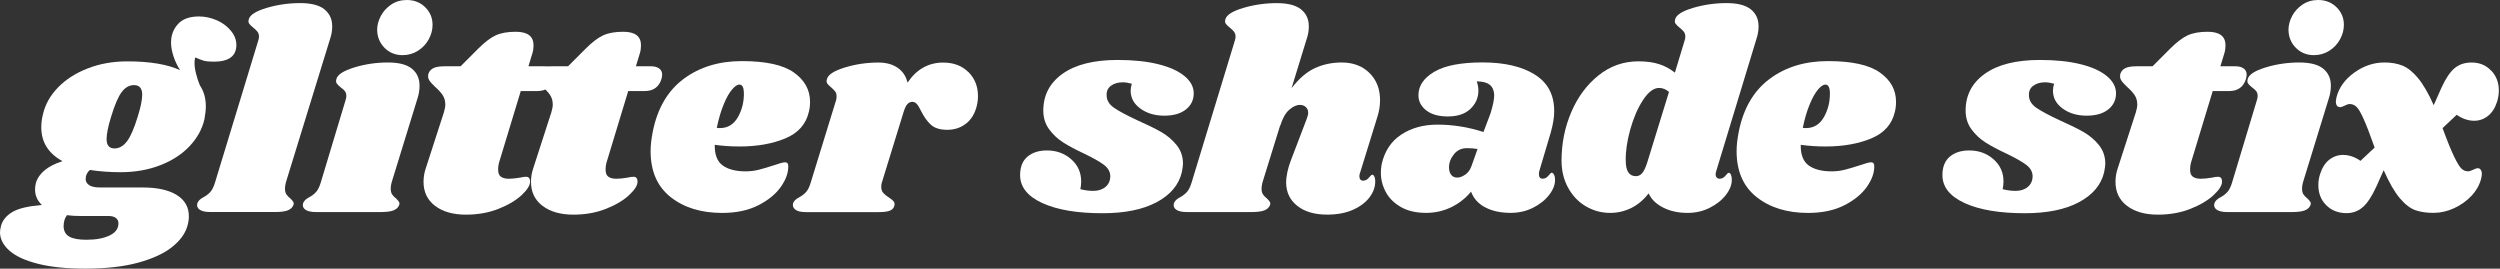
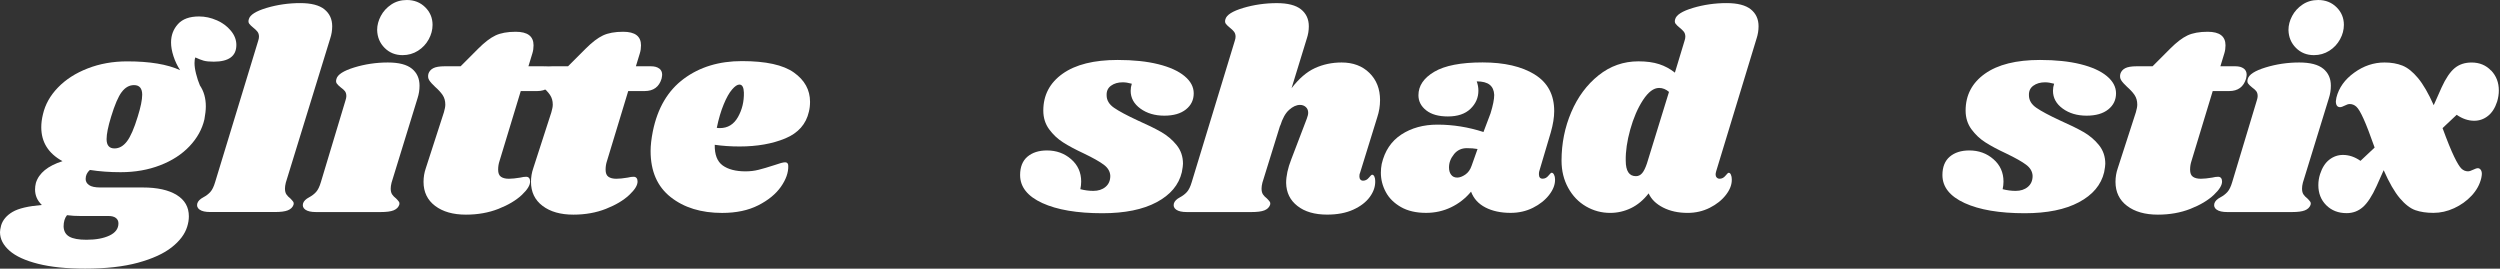
<svg xmlns="http://www.w3.org/2000/svg" width="456" height="49" viewBox="0 0 456 49" fill="none">
  <rect x="0" y="0" width="456" height="49" fill="#333333" stroke="none" />
  <path d="M39.524 3.687C40.572 4.148 41.433 4.785 42.103 5.597C42.778 6.403 43.112 7.27 43.112 8.203C43.112 10.233 41.735 11.249 38.986 11.249C38.19 11.249 37.587 11.188 37.153 11.068C36.725 10.947 36.221 10.749 35.633 10.475C35.529 10.716 35.48 11.057 35.48 11.507C35.48 12.055 35.573 12.708 35.765 13.465C35.952 14.223 36.188 14.931 36.462 15.578C37.181 16.642 37.543 17.916 37.543 19.397C37.543 20.05 37.455 20.84 37.285 21.767C36.873 23.556 35.968 25.191 34.574 26.667C33.181 28.143 31.392 29.307 29.208 30.146C27.024 30.991 24.626 31.408 22.014 31.408C20.017 31.408 18.146 31.271 16.395 30.997C15.88 31.447 15.622 31.995 15.622 32.648C15.622 33.098 15.83 33.466 16.242 33.757C16.653 34.048 17.345 34.196 18.305 34.196H26.042C28.687 34.196 30.75 34.651 32.231 35.562C33.713 36.478 34.448 37.773 34.448 39.458C34.448 40.078 34.344 40.715 34.135 41.367C33.724 42.706 32.786 43.952 31.326 45.104C29.866 46.257 27.809 47.195 25.164 47.919C22.519 48.638 19.304 49 15.523 49C12.154 49 9.301 48.709 6.958 48.122C4.62 47.535 2.875 46.739 1.723 45.719C0.576 44.704 0 43.579 0 42.344C0 42.07 0.066 41.658 0.209 41.104C0.516 40.105 1.213 39.288 2.294 38.651C3.375 38.015 5.152 37.598 7.633 37.389C6.81 36.599 6.393 35.655 6.393 34.552C6.393 34.174 6.447 33.779 6.546 33.367C7.095 31.578 8.714 30.256 11.397 29.395C8.818 27.984 7.528 25.921 7.528 23.205C7.528 22.448 7.633 21.658 7.836 20.835C8.247 19.046 9.158 17.422 10.574 15.962C11.984 14.502 13.784 13.339 15.989 12.483C18.19 11.622 20.593 11.194 23.21 11.194C27.304 11.194 30.514 11.726 32.851 12.796C32.336 12.006 31.935 11.155 31.639 10.245C31.343 9.334 31.2 8.5 31.2 7.742C31.2 6.436 31.622 5.317 32.462 4.39C33.301 3.462 34.585 3.001 36.303 3.001C37.4 3.001 38.476 3.232 39.524 3.698V3.687ZM14.848 39.403C13.888 39.403 13.01 39.354 12.22 39.249C11.808 39.765 11.6 40.451 11.6 41.313C11.633 42.169 11.984 42.789 12.653 43.167C13.323 43.546 14.365 43.732 15.775 43.732C17.493 43.732 18.892 43.474 19.979 42.959C21.06 42.443 21.603 41.702 21.603 40.742C21.603 40.33 21.449 40.001 21.142 39.76C20.829 39.518 20.385 39.398 19.797 39.398H14.848V39.403ZM25.938 17.279C25.938 16.11 25.438 15.523 24.445 15.523C23.584 15.523 22.837 15.946 22.201 16.785C21.564 17.625 20.922 19.134 20.264 21.296C19.715 23.084 19.441 24.44 19.441 25.372C19.441 26.508 19.924 27.073 20.884 27.073C21.745 27.073 22.497 26.645 23.156 25.784C23.814 24.922 24.462 23.43 25.115 21.296C25.663 19.545 25.938 18.206 25.938 17.279Z" fill="white" />
  <path d="M59.173 1.707C60.117 2.464 60.594 3.495 60.594 4.796C60.594 5.553 60.473 6.294 60.232 7.013L52.133 33.312C52.029 33.724 51.979 34.086 51.979 34.393C51.979 34.843 52.067 35.194 52.237 35.452C52.407 35.71 52.649 35.957 52.962 36.199C53.197 36.44 53.373 36.638 53.477 36.791C53.581 36.945 53.598 37.142 53.527 37.384C53.356 37.834 53.011 38.157 52.495 38.366C51.979 38.575 51.189 38.673 50.125 38.673H38.366C37.471 38.673 36.818 38.531 36.407 38.234C35.995 37.944 35.858 37.554 35.995 37.077C36.133 36.665 36.495 36.303 37.076 35.995C37.592 35.721 38.02 35.397 38.366 35.013C38.706 34.635 39.002 34.037 39.244 33.208L47.085 7.473C47.189 7.166 47.238 6.908 47.238 6.7C47.238 6.321 47.145 6.014 46.953 5.772C46.767 5.537 46.514 5.295 46.207 5.054C45.867 4.779 45.614 4.538 45.461 4.329C45.307 4.121 45.279 3.852 45.384 3.506C45.592 2.716 46.673 2.03 48.632 1.443C50.591 0.861 52.638 0.565 54.767 0.565C56.759 0.565 58.229 0.944 59.178 1.701L59.173 1.707Z" fill="white" />
  <path d="M75.135 12.533C76.062 13.29 76.523 14.321 76.523 15.627C76.523 16.418 76.402 17.175 76.166 17.899L71.42 33.318C71.316 33.729 71.266 34.092 71.266 34.399C71.266 34.849 71.354 35.2 71.524 35.458C71.694 35.716 71.936 35.963 72.248 36.204C72.484 36.446 72.66 36.643 72.764 36.797C72.868 36.95 72.885 37.148 72.814 37.389C72.643 37.839 72.298 38.163 71.782 38.371C71.266 38.58 70.476 38.679 69.412 38.679H57.653C56.758 38.679 56.105 38.536 55.694 38.24C55.282 37.949 55.145 37.559 55.282 37.082C55.419 36.67 55.782 36.308 56.363 36.001C56.879 35.727 57.307 35.403 57.653 35.019C57.993 34.64 58.289 34.042 58.531 33.214L63.019 18.311C63.123 17.998 63.173 17.74 63.173 17.537C63.173 17.158 63.085 16.856 62.915 16.631C62.739 16.407 62.481 16.176 62.141 15.935C61.795 15.66 61.559 15.419 61.417 15.216C61.28 15.007 61.263 14.733 61.367 14.393C61.576 13.603 62.657 12.906 64.616 12.302C66.575 11.704 68.621 11.397 70.75 11.397C72.748 11.397 74.207 11.775 75.135 12.533ZM77.554 1.317C78.449 2.195 78.899 3.27 78.899 4.538C78.899 5.432 78.668 6.31 78.202 7.166C77.736 8.022 77.082 8.725 76.243 9.257C75.403 9.789 74.465 10.058 73.434 10.058C72.128 10.058 71.036 9.619 70.158 8.741C69.28 7.863 68.824 6.777 68.791 5.465C68.791 4.604 69.016 3.753 69.461 2.914C69.905 2.074 70.542 1.377 71.37 0.823C72.194 0.274 73.143 0 74.207 0C75.552 0 76.66 0.439 77.554 1.317Z" fill="white" />
  <path d="M100.633 12.483C100.995 12.758 101.177 13.136 101.177 13.619C101.177 13.756 101.144 13.998 101.072 14.343C100.622 15.852 99.591 16.61 97.978 16.61H94.987L91.119 29.351C90.943 29.866 90.861 30.399 90.861 30.953C90.861 31.573 91.031 32.001 91.376 32.242C91.717 32.484 92.2 32.605 92.82 32.605C93.368 32.605 94.06 32.533 94.883 32.396C95.294 32.292 95.656 32.242 95.964 32.242C96.205 32.242 96.386 32.319 96.507 32.473C96.628 32.627 96.688 32.824 96.688 33.065C96.721 33.751 96.216 34.585 95.168 35.568C94.12 36.55 92.699 37.395 90.916 38.097C89.127 38.8 87.151 39.151 84.984 39.151C82.647 39.151 80.77 38.618 79.365 37.554C77.955 36.489 77.253 35.024 77.253 33.17C77.253 32.314 77.39 31.485 77.664 30.695L80.968 20.483C81.138 19.902 81.225 19.435 81.225 19.09C81.225 18.404 81.061 17.822 80.737 17.339C80.413 16.857 79.952 16.357 79.371 15.847C78.855 15.364 78.493 14.963 78.29 14.634C78.081 14.31 78.032 13.921 78.136 13.476C78.273 13.032 78.564 12.686 79.014 12.445C79.464 12.209 80.166 12.088 81.127 12.088H84.013L87.261 8.84C88.397 7.704 89.434 6.914 90.383 6.464C91.327 6.019 92.556 5.794 94.071 5.794C96.238 5.794 97.319 6.617 97.319 8.269C97.319 8.785 97.248 9.268 97.111 9.712L96.386 12.088H99.119C99.772 12.088 100.277 12.225 100.639 12.5L100.633 12.483Z" fill="white" />
  <path d="M120.234 12.483C120.596 12.758 120.777 13.136 120.777 13.619C120.777 13.756 120.744 13.998 120.673 14.343C120.223 15.852 119.191 16.61 117.578 16.61H114.587L110.719 29.351C110.543 29.866 110.461 30.399 110.461 30.953C110.461 31.573 110.631 32.001 110.977 32.242C111.317 32.484 111.8 32.605 112.42 32.605C112.969 32.605 113.66 32.533 114.483 32.396C114.895 32.292 115.257 32.242 115.564 32.242C115.806 32.242 115.987 32.319 116.107 32.473C116.228 32.627 116.288 32.824 116.288 33.065C116.321 33.751 115.817 34.585 114.768 35.568C113.72 36.55 112.299 37.395 110.516 38.097C108.727 38.8 106.752 39.151 104.584 39.151C102.247 39.151 100.37 38.618 98.966 37.554C97.555 36.489 96.853 35.024 96.853 33.17C96.853 32.314 96.99 31.485 97.265 30.695L100.568 20.483C100.738 19.902 100.826 19.435 100.826 19.09C100.826 18.404 100.661 17.822 100.337 17.339C100.014 16.857 99.553 16.357 98.971 15.847C98.455 15.364 98.093 14.963 97.89 14.634C97.682 14.31 97.632 13.921 97.737 13.476C97.874 13.032 98.164 12.686 98.614 12.445C99.064 12.209 99.767 12.088 100.727 12.088H103.613L106.862 8.84C107.997 7.704 109.034 6.914 109.984 6.464C110.927 6.019 112.157 5.794 113.671 5.794C115.838 5.794 116.919 6.617 116.919 8.269C116.919 8.785 116.848 9.268 116.711 9.712L115.987 12.088H118.719C119.372 12.088 119.877 12.225 120.239 12.5L120.234 12.483Z" fill="white" />
  <path d="M144.811 13.23C146.769 14.618 147.752 16.401 147.752 18.569C147.752 19.222 147.68 19.825 147.543 20.374C147.027 22.646 145.595 24.264 143.236 25.247C140.882 26.223 138.105 26.717 134.906 26.717C133.293 26.717 131.779 26.613 130.368 26.41C130.336 28.199 130.818 29.45 131.812 30.174C132.81 30.893 134.204 31.255 135.993 31.255C136.816 31.255 137.606 31.162 138.363 30.97C139.12 30.783 140.081 30.498 141.249 30.119C142.21 29.779 142.863 29.603 143.208 29.603C143.587 29.603 143.779 29.828 143.779 30.273C143.812 31.48 143.367 32.742 142.44 34.064C141.513 35.387 140.136 36.517 138.314 37.444C136.487 38.372 134.292 38.838 131.713 38.838C127.899 38.838 124.766 37.878 122.33 35.952C119.888 34.026 118.67 31.227 118.67 27.546C118.67 26.514 118.807 25.312 119.081 23.935C119.943 19.705 121.825 16.517 124.728 14.366C127.63 12.215 131.164 11.145 135.323 11.145C139.691 11.145 142.857 11.836 144.811 13.23ZM131.301 23.364C132.744 23.364 133.842 22.695 134.605 21.351C135.362 20.012 135.724 18.514 135.685 16.868C135.653 15.908 135.378 15.425 134.862 15.425C134.484 15.425 134.039 15.726 133.524 16.33C133.008 16.928 132.497 17.834 132.004 19.035C131.504 20.242 131.082 21.663 130.742 23.315C130.879 23.348 131.071 23.364 131.312 23.364H131.301Z" fill="white" />
-   <path d="M176.652 13.153C177.804 14.322 178.381 15.765 178.381 17.488C178.381 18.14 178.309 18.744 178.172 19.293C177.826 20.703 177.173 21.79 176.213 22.541C175.253 23.298 174.101 23.677 172.762 23.677C171.456 23.677 170.468 23.364 169.793 22.75C169.118 22.135 168.531 21.307 168.015 20.275C167.741 19.693 167.483 19.26 167.242 18.986C167 18.711 166.726 18.574 166.419 18.574C166.078 18.574 165.771 18.711 165.513 18.986C165.255 19.26 165.025 19.743 164.816 20.429L160.844 33.323C160.772 33.493 160.739 33.757 160.739 34.097C160.739 34.547 160.866 34.915 161.124 35.206C161.381 35.496 161.733 35.782 162.183 36.056C162.594 36.33 162.868 36.555 163.006 36.731C163.143 36.901 163.192 37.126 163.159 37.4C163.093 37.85 162.841 38.174 162.413 38.383C161.985 38.591 161.255 38.69 160.224 38.69H147.022C146.127 38.69 145.485 38.547 145.09 38.251C144.695 37.96 144.547 37.57 144.651 37.093C144.788 36.681 145.151 36.319 145.732 36.012C146.248 35.738 146.676 35.414 147.022 35.03C147.367 34.651 147.658 34.053 147.9 33.225L152.487 18.322C152.553 18.151 152.591 17.91 152.591 17.597C152.591 17.219 152.514 16.928 152.361 16.719C152.207 16.511 151.955 16.259 151.614 15.946C151.269 15.671 151.027 15.43 150.89 15.227C150.753 15.024 150.736 14.744 150.841 14.404C151.049 13.614 152.13 12.917 154.089 12.313C156.048 11.715 158.089 11.408 160.224 11.408C161.634 11.408 162.803 11.726 163.73 12.363C164.657 12.999 165.261 13.905 165.535 15.073C167.187 12.632 169.349 11.413 172.032 11.413C173.958 11.413 175.494 12 176.647 13.169L176.652 13.153Z" fill="white" />
  <path d="M211.26 11.709C213.339 12.225 214.936 12.949 216.055 13.877C217.175 14.804 217.735 15.852 217.735 17.021C217.735 18.228 217.263 19.205 216.313 19.962C215.364 20.719 214.053 21.098 212.368 21.098C210.651 21.098 209.197 20.67 208.011 19.808C206.826 18.947 206.234 17.866 206.234 16.56C206.234 16.116 206.305 15.682 206.442 15.271C205.822 15.1 205.273 15.013 204.79 15.013C203.929 15.013 203.216 15.221 202.65 15.633C202.08 16.044 201.816 16.631 201.849 17.383C201.849 18.277 202.299 19.035 203.194 19.655C204.088 20.275 205.531 21.048 207.528 21.976C209.246 22.733 210.662 23.43 211.781 24.066C212.895 24.703 213.844 25.504 214.618 26.464C215.392 27.424 215.776 28.56 215.776 29.866C215.776 30.141 215.71 30.662 215.567 31.414C215.018 33.718 213.488 35.54 210.98 36.879C208.467 38.223 205.169 38.893 201.076 38.893C196.472 38.893 192.818 38.273 190.118 37.038C187.418 35.798 186.068 34.097 186.068 31.929C186.068 30.453 186.518 29.334 187.407 28.577C188.302 27.82 189.487 27.441 190.968 27.441C192.686 27.441 194.156 27.973 195.375 29.038C196.598 30.102 197.207 31.463 197.207 33.115C197.207 33.565 197.158 34.026 197.054 34.508C197.877 34.717 198.667 34.816 199.424 34.816C200.318 34.816 201.059 34.58 201.641 34.097C202.222 33.614 202.519 32.944 202.519 32.083C202.486 31.293 202.091 30.613 201.334 30.047C200.576 29.477 199.375 28.802 197.723 28.006C196.176 27.287 194.903 26.607 193.909 25.97C192.911 25.334 192.06 24.533 191.358 23.573C190.656 22.612 190.299 21.476 190.299 20.171C190.299 17.35 191.479 15.106 193.833 13.438C196.187 11.77 199.534 10.936 203.863 10.936C206.716 10.936 209.18 11.194 211.26 11.709Z" fill="white" />
  <path d="M248.057 31.562C247.985 31.699 247.953 31.902 247.953 32.182C247.953 32.424 248.013 32.61 248.134 32.747C248.254 32.885 248.419 32.956 248.622 32.956C249.034 32.956 249.39 32.775 249.681 32.413C249.972 32.056 250.169 31.869 250.274 31.869C250.444 31.869 250.586 31.985 250.685 32.204C250.789 32.429 250.839 32.692 250.839 33.005C250.872 34.004 250.548 34.97 249.857 35.919C249.165 36.868 248.161 37.636 246.839 38.24C245.516 38.843 243.925 39.145 242.07 39.145C239.799 39.145 237.993 38.624 236.655 37.571C235.31 36.522 234.624 35.123 234.591 33.367C234.591 32.1 234.899 30.668 235.519 29.087L238.356 21.658C238.526 21.208 238.613 20.851 238.613 20.577C238.613 20.127 238.465 19.776 238.175 19.518C237.884 19.26 237.533 19.134 237.121 19.134C236.468 19.134 235.804 19.436 235.135 20.039C234.46 20.637 233.922 21.614 233.51 22.953V22.849L230.262 33.318C230.158 33.73 230.108 34.092 230.108 34.399C230.108 34.849 230.196 35.2 230.366 35.458C230.536 35.716 230.778 35.963 231.091 36.204C231.327 36.446 231.502 36.643 231.606 36.797C231.711 36.95 231.727 37.148 231.656 37.389C231.486 37.839 231.14 38.163 230.624 38.372C230.108 38.58 229.318 38.679 228.254 38.679H216.495C215.6 38.679 214.948 38.536 214.536 38.24C214.124 37.949 213.987 37.559 214.124 37.082C214.262 36.671 214.624 36.308 215.205 36.001C215.721 35.727 216.149 35.403 216.495 35.019C216.835 34.64 217.131 34.042 217.373 33.214L225.214 7.479C225.318 7.172 225.368 6.914 225.368 6.705C225.368 6.327 225.274 6.02 225.082 5.778C224.896 5.542 224.643 5.301 224.336 5.059C223.996 4.785 223.743 4.543 223.59 4.335C223.436 4.126 223.409 3.858 223.513 3.512C223.721 2.722 224.802 2.036 226.761 1.449C228.72 0.867 230.767 0.571 232.896 0.571C234.888 0.571 236.358 0.949 237.308 1.707C238.251 2.464 238.729 3.495 238.729 4.796C238.729 5.553 238.608 6.294 238.367 7.013L235.579 16.088C236.923 14.338 238.339 13.114 239.832 12.428C241.33 11.743 242.954 11.397 244.704 11.397C246.8 11.397 248.496 12.033 249.785 13.306C251.075 14.574 251.722 16.226 251.722 18.256C251.722 19.32 251.552 20.374 251.206 21.405L248.062 31.568L248.057 31.562Z" fill="white" />
  <path d="M279.931 13.592C282.301 15.057 283.487 17.279 283.487 20.269C283.487 21.405 283.278 22.695 282.867 24.138L280.754 31.255C280.721 31.392 280.699 31.567 280.699 31.77C280.699 32.319 280.924 32.593 281.374 32.593C281.786 32.593 282.137 32.412 282.428 32.05C282.718 31.688 282.916 31.507 283.02 31.507C283.19 31.507 283.339 31.628 283.459 31.869C283.58 32.111 283.64 32.385 283.64 32.692C283.673 33.62 283.322 34.569 282.581 35.529C281.841 36.489 280.853 37.279 279.613 37.9C278.373 38.52 277.017 38.827 275.536 38.827C273.747 38.827 272.222 38.498 270.949 37.845C269.676 37.192 268.798 36.231 268.32 34.958C267.289 36.199 266.065 37.148 264.66 37.817C263.25 38.492 261.736 38.827 260.123 38.827C258.301 38.827 256.77 38.476 255.535 37.768C254.301 37.06 253.373 36.155 252.775 35.035C252.172 33.916 251.87 32.742 251.87 31.502C251.87 30.953 251.925 30.421 252.024 29.905C252.572 27.529 253.768 25.745 255.607 24.538C257.445 23.337 259.634 22.733 262.18 22.733C265.033 22.733 267.837 23.183 270.586 24.078L271.876 20.67C272.32 19.227 272.545 18.108 272.545 17.317C272.512 16.494 272.238 15.874 271.722 15.463C271.206 15.051 270.416 14.843 269.352 14.843C269.56 15.391 269.659 15.962 269.659 16.544C269.659 17.817 269.176 18.92 268.216 19.847C267.256 20.774 265.879 21.241 264.09 21.241C262.405 21.241 261.088 20.873 260.144 20.132C259.201 19.392 258.723 18.475 258.723 17.372C258.723 15.655 259.684 14.228 261.61 13.092C263.536 11.956 266.477 11.386 270.427 11.386C274.378 11.386 277.544 12.116 279.915 13.575L279.931 13.592ZM265.204 28.138C264.6 28.879 264.298 29.674 264.298 30.536C264.298 31.084 264.424 31.535 264.688 31.875C264.946 32.22 265.313 32.391 265.796 32.391C266.246 32.391 266.734 32.209 267.267 31.847C267.799 31.485 268.183 30.942 268.425 30.223L269.505 27.178C268.924 27.073 268.265 27.024 267.547 27.024C266.586 27.024 265.802 27.392 265.198 28.132L265.204 28.138Z" fill="white" />
  <path d="M312.936 31.82C312.936 32.061 313.002 32.253 313.144 32.391C313.282 32.528 313.452 32.599 313.66 32.599C314.072 32.599 314.428 32.418 314.719 32.056C315.01 31.694 315.208 31.513 315.312 31.513C315.482 31.513 315.625 31.633 315.723 31.875C315.828 32.116 315.877 32.391 315.877 32.698C315.91 33.625 315.559 34.574 314.818 35.535C314.077 36.495 313.09 37.285 311.85 37.905C310.609 38.525 309.271 38.832 307.827 38.832C306.11 38.832 304.612 38.503 303.339 37.85C302.066 37.197 301.188 36.336 300.711 35.271C299.783 36.473 298.713 37.367 297.512 37.954C296.31 38.536 295.037 38.832 293.698 38.832C292.112 38.832 290.647 38.437 289.286 37.647C287.926 36.857 286.845 35.732 286.038 34.267C285.231 32.807 284.825 31.15 284.825 29.29C284.825 26.163 285.418 23.216 286.603 20.445C287.788 17.674 289.451 15.441 291.58 13.74C293.709 12.039 296.134 11.188 298.851 11.188C300.327 11.188 301.594 11.364 302.637 11.704C303.685 12.044 304.639 12.566 305.501 13.251L307.251 7.473C307.356 7.166 307.405 6.908 307.405 6.7C307.405 6.321 307.312 6.014 307.12 5.772C306.928 5.537 306.681 5.295 306.373 5.054C306.033 4.779 305.781 4.538 305.627 4.329C305.473 4.121 305.446 3.852 305.55 3.506C305.759 2.716 306.84 2.03 308.799 1.443C310.758 0.861 312.804 0.565 314.933 0.565C316.925 0.565 318.396 0.944 319.345 1.701C320.289 2.458 320.761 3.49 320.761 4.79C320.761 5.547 320.64 6.288 320.404 7.007L313.029 31.244C312.958 31.518 312.925 31.705 312.925 31.814L312.936 31.82ZM302.62 16.039C301.622 16.039 300.645 16.78 299.679 18.256C298.713 19.737 297.945 21.526 297.358 23.622C296.776 25.718 296.502 27.611 296.535 29.296C296.535 31.189 297.155 32.133 298.39 32.133C298.84 32.133 299.213 31.951 299.525 31.589C299.833 31.233 300.124 30.635 300.403 29.812L304.425 16.763C303.871 16.286 303.273 16.039 302.62 16.039Z" fill="white" />
-   <path d="M342.896 13.23C344.855 14.618 345.837 16.401 345.837 18.569C345.837 19.222 345.766 19.825 345.628 20.374C345.113 22.646 343.68 24.264 341.321 25.247C338.967 26.223 336.191 26.717 332.992 26.717C331.378 26.717 329.864 26.613 328.454 26.41C328.421 28.199 328.904 29.45 329.897 30.174C330.895 30.893 332.289 31.255 334.078 31.255C334.901 31.255 335.691 31.162 336.448 30.97C337.206 30.783 338.166 30.498 339.335 30.119C340.295 29.779 340.948 29.603 341.294 29.603C341.672 29.603 341.864 29.828 341.864 30.273C341.897 31.48 341.453 32.742 340.525 34.064C339.598 35.387 338.221 36.517 336.399 37.444C334.572 38.372 332.377 38.838 329.798 38.838C325.984 38.838 322.851 37.878 320.415 35.952C317.973 34.026 316.755 31.227 316.755 27.546C316.755 26.514 316.892 25.312 317.167 23.935C318.028 19.705 319.91 16.517 322.813 14.366C325.716 12.215 329.249 11.145 333.409 11.145C337.776 11.145 340.942 11.836 342.896 13.23ZM329.386 23.364C330.83 23.364 331.927 22.695 332.69 21.351C333.447 20.012 333.809 18.514 333.771 16.868C333.738 15.908 333.463 15.425 332.948 15.425C332.569 15.425 332.125 15.726 331.609 16.33C331.093 16.928 330.583 17.834 330.089 19.035C329.59 20.242 329.167 21.663 328.827 23.315C328.964 23.348 329.156 23.364 329.397 23.364H329.386Z" fill="white" />
  <path d="M379.489 11.709C381.569 12.225 383.166 12.949 384.285 13.877C385.404 14.804 385.964 15.852 385.964 17.021C385.964 18.228 385.492 19.205 384.543 19.962C383.594 20.719 382.282 21.098 380.598 21.098C378.88 21.098 377.426 20.67 376.241 19.808C375.056 18.947 374.463 17.866 374.463 16.56C374.463 16.116 374.534 15.682 374.672 15.271C374.051 15.1 373.503 15.013 373.02 15.013C372.158 15.013 371.445 15.221 370.88 15.633C370.309 16.044 370.046 16.631 370.079 17.383C370.079 18.277 370.529 19.035 371.423 19.655C372.318 20.275 373.761 21.048 375.758 21.976C377.475 22.733 378.891 23.43 380.01 24.066C381.124 24.703 382.074 25.504 382.847 26.464C383.621 27.424 384.005 28.56 384.005 29.866C384.005 30.141 383.939 30.662 383.797 31.414C383.248 33.718 381.717 35.54 379.209 36.879C376.696 38.223 373.399 38.893 369.305 38.893C364.701 38.893 361.047 38.273 358.347 37.038C355.648 35.798 354.298 34.097 354.298 31.929C354.298 30.453 354.748 29.334 355.637 28.577C356.531 27.82 357.716 27.441 359.198 27.441C360.915 27.441 362.386 27.973 363.604 29.038C364.828 30.102 365.437 31.463 365.437 33.115C365.437 33.565 365.387 34.026 365.283 34.508C366.106 34.717 366.896 34.816 367.654 34.816C368.548 34.816 369.289 34.58 369.87 34.097C370.452 33.614 370.748 32.944 370.748 32.083C370.715 31.293 370.32 30.613 369.563 30.047C368.806 29.477 367.604 28.802 365.953 28.006C364.405 27.287 363.132 26.607 362.139 25.97C361.14 25.334 360.29 24.533 359.587 23.573C358.885 22.612 358.528 21.476 358.528 20.171C358.528 17.35 359.708 15.106 362.062 13.438C364.416 11.77 367.763 10.936 372.093 10.936C374.946 10.936 377.41 11.194 379.489 11.709Z" fill="white" />
  <path d="M409.246 12.483C409.609 12.758 409.79 13.136 409.79 13.619C409.79 13.756 409.757 13.998 409.685 14.343C409.235 15.852 408.204 16.61 406.591 16.61H403.6L399.732 29.351C399.556 29.866 399.474 30.399 399.474 30.953C399.474 31.573 399.644 32.001 399.99 32.242C400.33 32.484 400.813 32.605 401.433 32.605C401.981 32.605 402.673 32.533 403.496 32.396C403.907 32.292 404.27 32.242 404.577 32.242C404.818 32.242 404.999 32.319 405.12 32.473C405.241 32.627 405.301 32.824 405.301 33.065C405.334 33.751 404.829 34.585 403.781 35.568C402.733 36.55 401.312 37.395 399.529 38.097C397.74 38.8 395.765 39.151 393.597 39.151C391.26 39.151 389.383 38.618 387.978 37.554C386.568 36.489 385.866 35.024 385.866 33.17C385.866 32.314 386.003 31.485 386.277 30.695L389.581 20.483C389.751 19.902 389.838 19.435 389.838 19.09C389.838 18.404 389.674 17.822 389.35 17.339C389.026 16.857 388.565 16.357 387.984 15.847C387.468 15.364 387.106 14.963 386.903 14.634C386.694 14.31 386.645 13.921 386.749 13.476C386.886 13.032 387.177 12.686 387.627 12.445C388.077 12.209 388.779 12.088 389.74 12.088H392.626L395.874 8.84C397.01 7.704 398.047 6.914 398.996 6.464C399.94 6.019 401.169 5.794 402.684 5.794C404.851 5.794 405.932 6.617 405.932 8.269C405.932 8.785 405.861 9.268 405.724 9.712L404.999 12.088H407.732C408.385 12.088 408.89 12.225 409.252 12.5L409.246 12.483Z" fill="white" />
  <path d="M423.76 12.533C424.687 13.29 425.148 14.321 425.148 15.627C425.148 16.418 425.028 17.175 424.792 17.899L420.045 33.318C419.941 33.729 419.892 34.092 419.892 34.399C419.892 34.849 419.979 35.2 420.15 35.458C420.32 35.716 420.561 35.963 420.874 36.204C421.11 36.446 421.285 36.643 421.39 36.797C421.494 36.95 421.51 37.148 421.439 37.389C421.269 37.839 420.923 38.163 420.407 38.371C419.892 38.58 419.101 38.679 418.037 38.679H406.278C405.384 38.679 404.731 38.536 404.319 38.24C403.908 37.949 403.77 37.559 403.908 37.082C404.045 36.67 404.407 36.308 404.989 36.001C405.504 35.727 405.932 35.403 406.278 35.019C406.618 34.64 406.915 34.042 407.156 33.214L411.645 18.311C411.749 17.998 411.798 17.74 411.798 17.537C411.798 17.158 411.71 16.856 411.54 16.631C411.365 16.407 411.107 16.176 410.767 15.935C410.421 15.66 410.185 15.419 410.042 15.216C409.905 15.007 409.889 14.733 409.993 14.393C410.201 13.603 411.282 12.906 413.241 12.302C415.2 11.704 417.247 11.397 419.376 11.397C421.373 11.397 422.833 11.775 423.76 12.533ZM426.18 1.317C427.074 2.195 427.524 3.27 427.524 4.538C427.524 5.432 427.294 6.31 426.827 7.166C426.361 8.022 425.708 8.725 424.868 9.257C424.029 9.789 423.091 10.058 422.059 10.058C420.753 10.058 419.661 9.619 418.783 8.741C417.905 7.863 417.45 6.777 417.417 5.465C417.417 4.604 417.642 3.753 418.086 2.914C418.531 2.074 419.167 1.377 419.996 0.823C420.819 0.274 421.768 0 422.833 0C424.177 0 425.285 0.439 426.18 1.317Z" fill="white" />
  <path d="M454.395 12.867C455.322 13.85 455.788 15.057 455.788 16.505C455.788 17.158 455.684 17.828 455.481 18.519C455.103 19.688 454.543 20.566 453.802 21.148C453.061 21.735 452.227 22.025 451.3 22.025C450.203 22.025 449.133 21.663 448.101 20.939L445.522 23.364C446.378 25.702 447.086 27.441 447.635 28.572C448.183 29.707 448.633 30.437 448.973 30.761C449.314 31.085 449.714 31.249 450.159 31.249C450.4 31.249 450.707 31.156 451.086 30.964C451.465 30.777 451.761 30.679 451.964 30.679C452.167 30.679 452.343 30.777 452.48 30.964C452.617 31.156 452.688 31.403 452.688 31.71C452.688 31.886 452.655 32.144 452.584 32.484C452.31 33.653 451.723 34.717 450.828 35.683C449.934 36.643 448.869 37.406 447.629 37.977C446.389 38.547 445.132 38.827 443.865 38.827C442.597 38.827 441.489 38.662 440.562 38.339C439.634 38.009 438.685 37.28 437.725 36.149C436.765 35.013 435.782 33.312 434.784 31.041L433.494 33.927C432.671 35.749 431.832 37.027 430.992 37.768C430.147 38.509 429.165 38.876 428.024 38.876C426.509 38.876 425.275 38.394 424.309 37.433C423.343 36.473 422.866 35.249 422.866 33.773C422.866 33.087 422.97 32.418 423.178 31.765C423.557 30.596 424.111 29.718 424.852 29.137C425.593 28.555 426.427 28.259 427.354 28.259C428.452 28.259 429.522 28.615 430.553 29.34L433.132 26.914C432.309 24.577 431.64 22.832 431.118 21.68C430.603 20.533 430.164 19.792 429.801 19.463C429.439 19.134 429.039 18.975 428.589 18.975C428.347 18.975 428.046 19.068 427.683 19.26C427.321 19.447 427.036 19.545 426.833 19.545C426.317 19.545 426.059 19.183 426.059 18.459C426.059 18.355 426.092 18.135 426.163 17.789C426.613 16 427.694 14.486 429.412 13.252C431.129 12.011 432.968 11.397 434.932 11.397C436.166 11.397 437.258 11.589 438.208 11.967C439.157 12.346 440.095 13.103 441.045 14.239C441.988 15.375 442.943 17.021 443.909 19.189L445.352 15.94C446.109 14.289 446.899 13.12 447.722 12.434C448.545 11.748 449.577 11.402 450.817 11.402C452.26 11.402 453.445 11.891 454.373 12.873L454.395 12.867Z" fill="white" />
</svg>